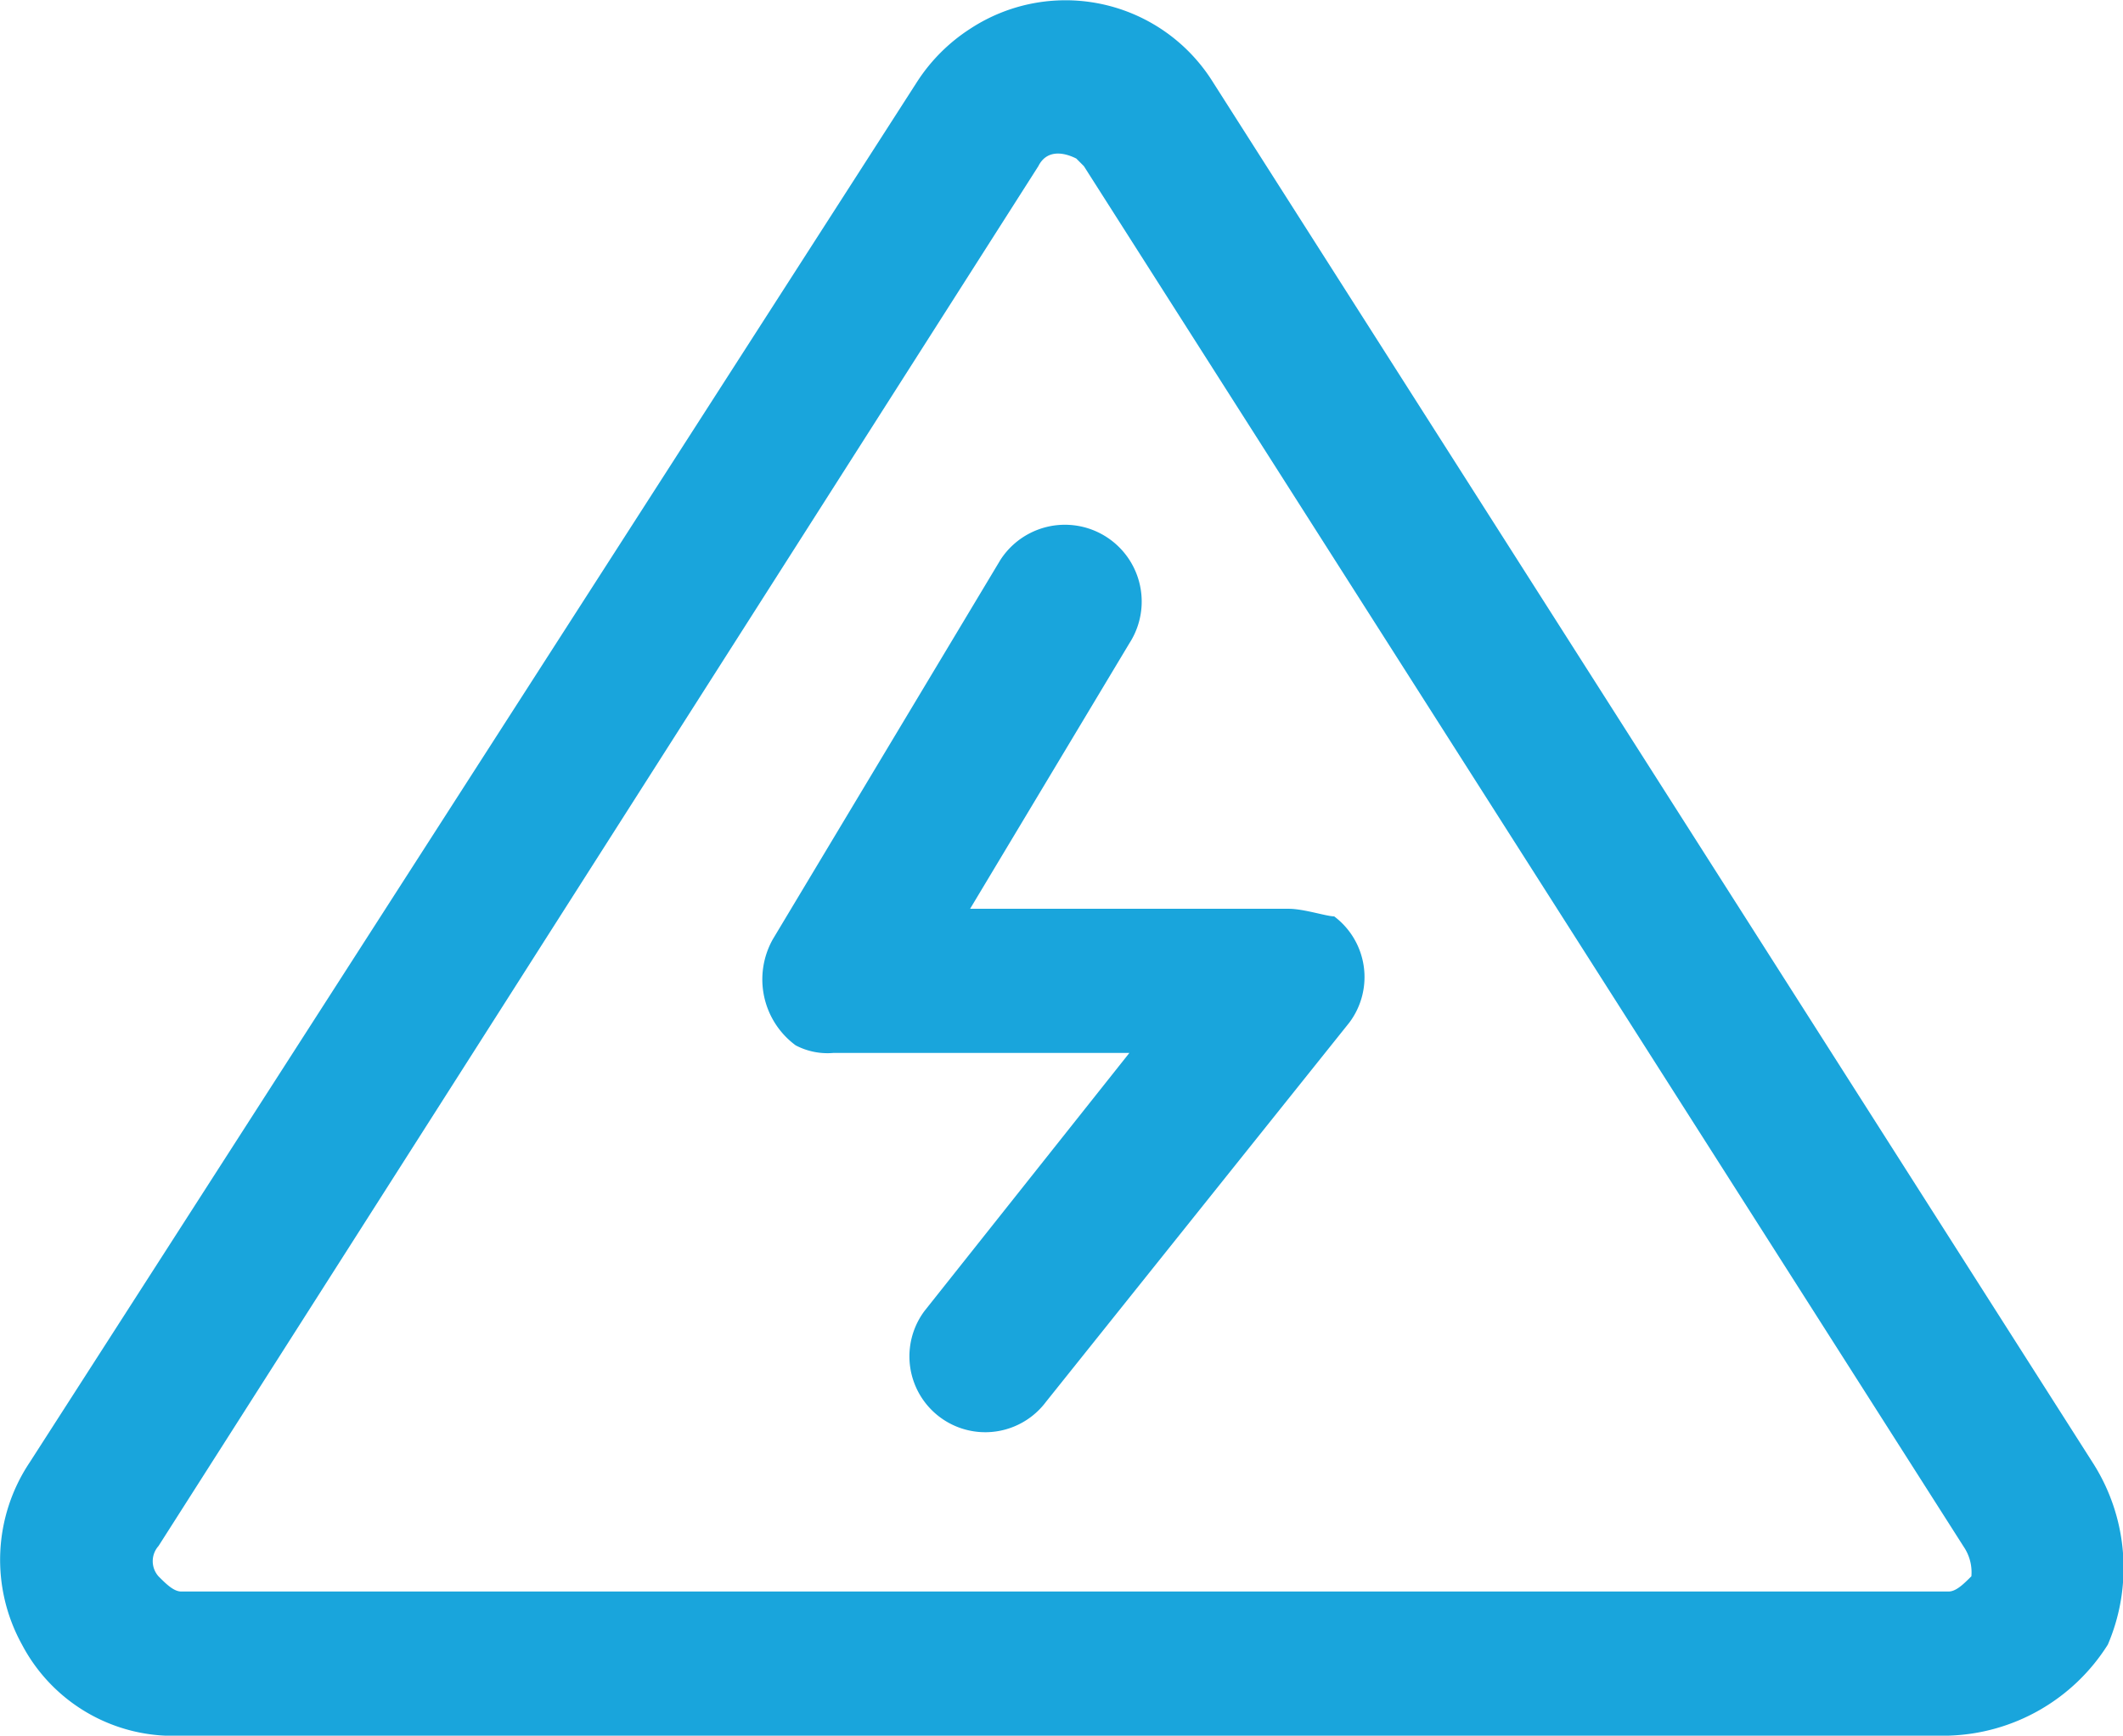
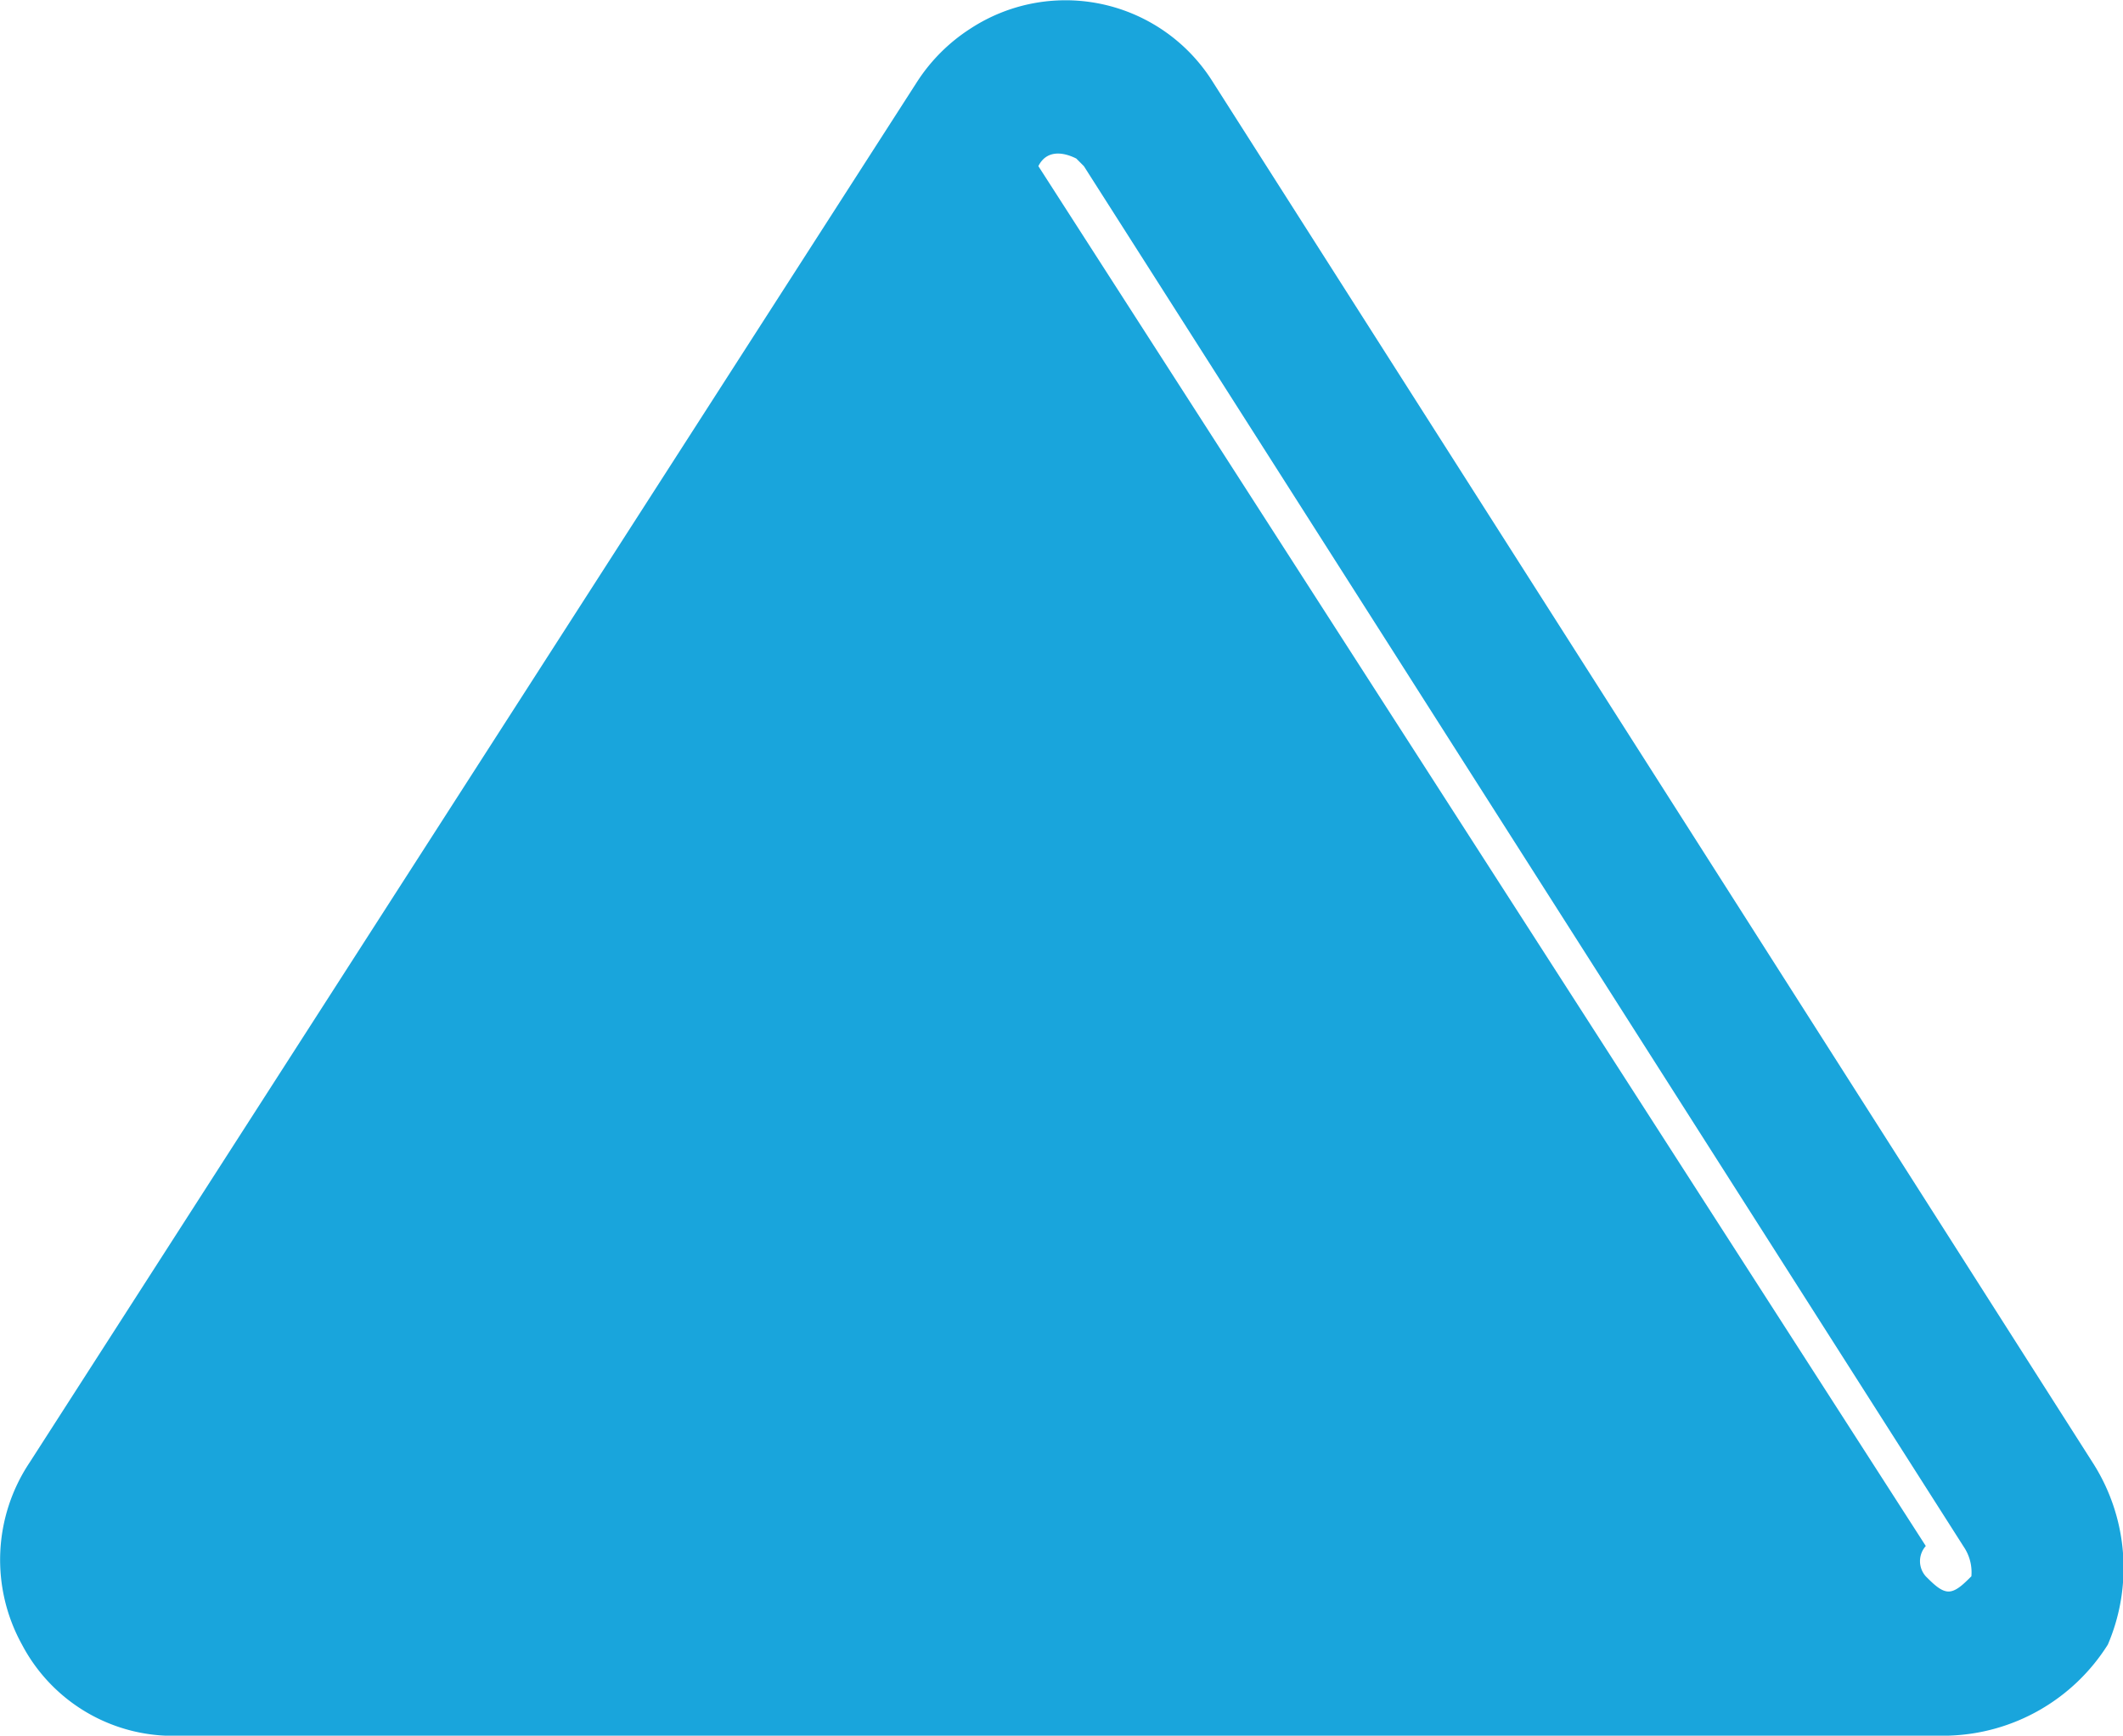
<svg xmlns="http://www.w3.org/2000/svg" id="Capa_1" data-name="Capa 1" viewBox="0 0 27.99 22.88">
  <defs>
    <style>.cls-1{fill:#19a5dc;}</style>
  </defs>
  <g id="Grupo_3" data-name="Grupo 3">
-     <path id="Trazado_169" data-name="Trazado 169" class="cls-1" d="M17.49,14.79h-4.2l2.1-3.5a1,1,0,0,0-1.7-1.1h0l-3,5a1.08,1.08,0,0,0,.3,1.4.9.9,0,0,0,.5.1h3.9l-2.7,3.4a1,1,0,1,0,1.6,1.2l4-5a1,1,0,0,0-.2-1.4c-.1,0-.4-.1-.6-.1" transform="translate(-0.5 -2.81)" />
-     <path id="Trazado_170" data-name="Trazado 170" class="cls-1" d="M28.09,22.09,16.49,3.89a2.29,2.29,0,0,0-3.2-.7,2.34,2.34,0,0,0-.7.7L.89,22.09a2.31,2.31,0,0,0-.1,2.4,2.25,2.25,0,0,0,2.1,1.2h23.3a2.57,2.57,0,0,0,2.1-1.2,2.57,2.57,0,0,0-.2-2.4m-1.6,1.5c-.1.1-.2.2-.3.2H2.89c-.1,0-.2-.1-.3-.2a.3.3,0,0,1,0-.4L14.19,5c.1-.2.3-.2.5-.1l.1.1,11.6,18.2a.6.6,0,0,1,.1.4" transform="translate(-0.5 -2.81)" />
+     <path id="Trazado_170" data-name="Trazado 170" class="cls-1" d="M28.09,22.09,16.49,3.89a2.29,2.29,0,0,0-3.2-.7,2.34,2.34,0,0,0-.7.7L.89,22.09a2.31,2.31,0,0,0-.1,2.4,2.25,2.25,0,0,0,2.1,1.2h23.3a2.57,2.57,0,0,0,2.1-1.2,2.57,2.57,0,0,0-.2-2.4m-1.6,1.5c-.1.1-.2.2-.3.2c-.1,0-.2-.1-.3-.2a.3.3,0,0,1,0-.4L14.19,5c.1-.2.3-.2.5-.1l.1.1,11.6,18.2a.6.6,0,0,1,.1.4" transform="translate(-0.5 -2.81)" />
  </g>
</svg>